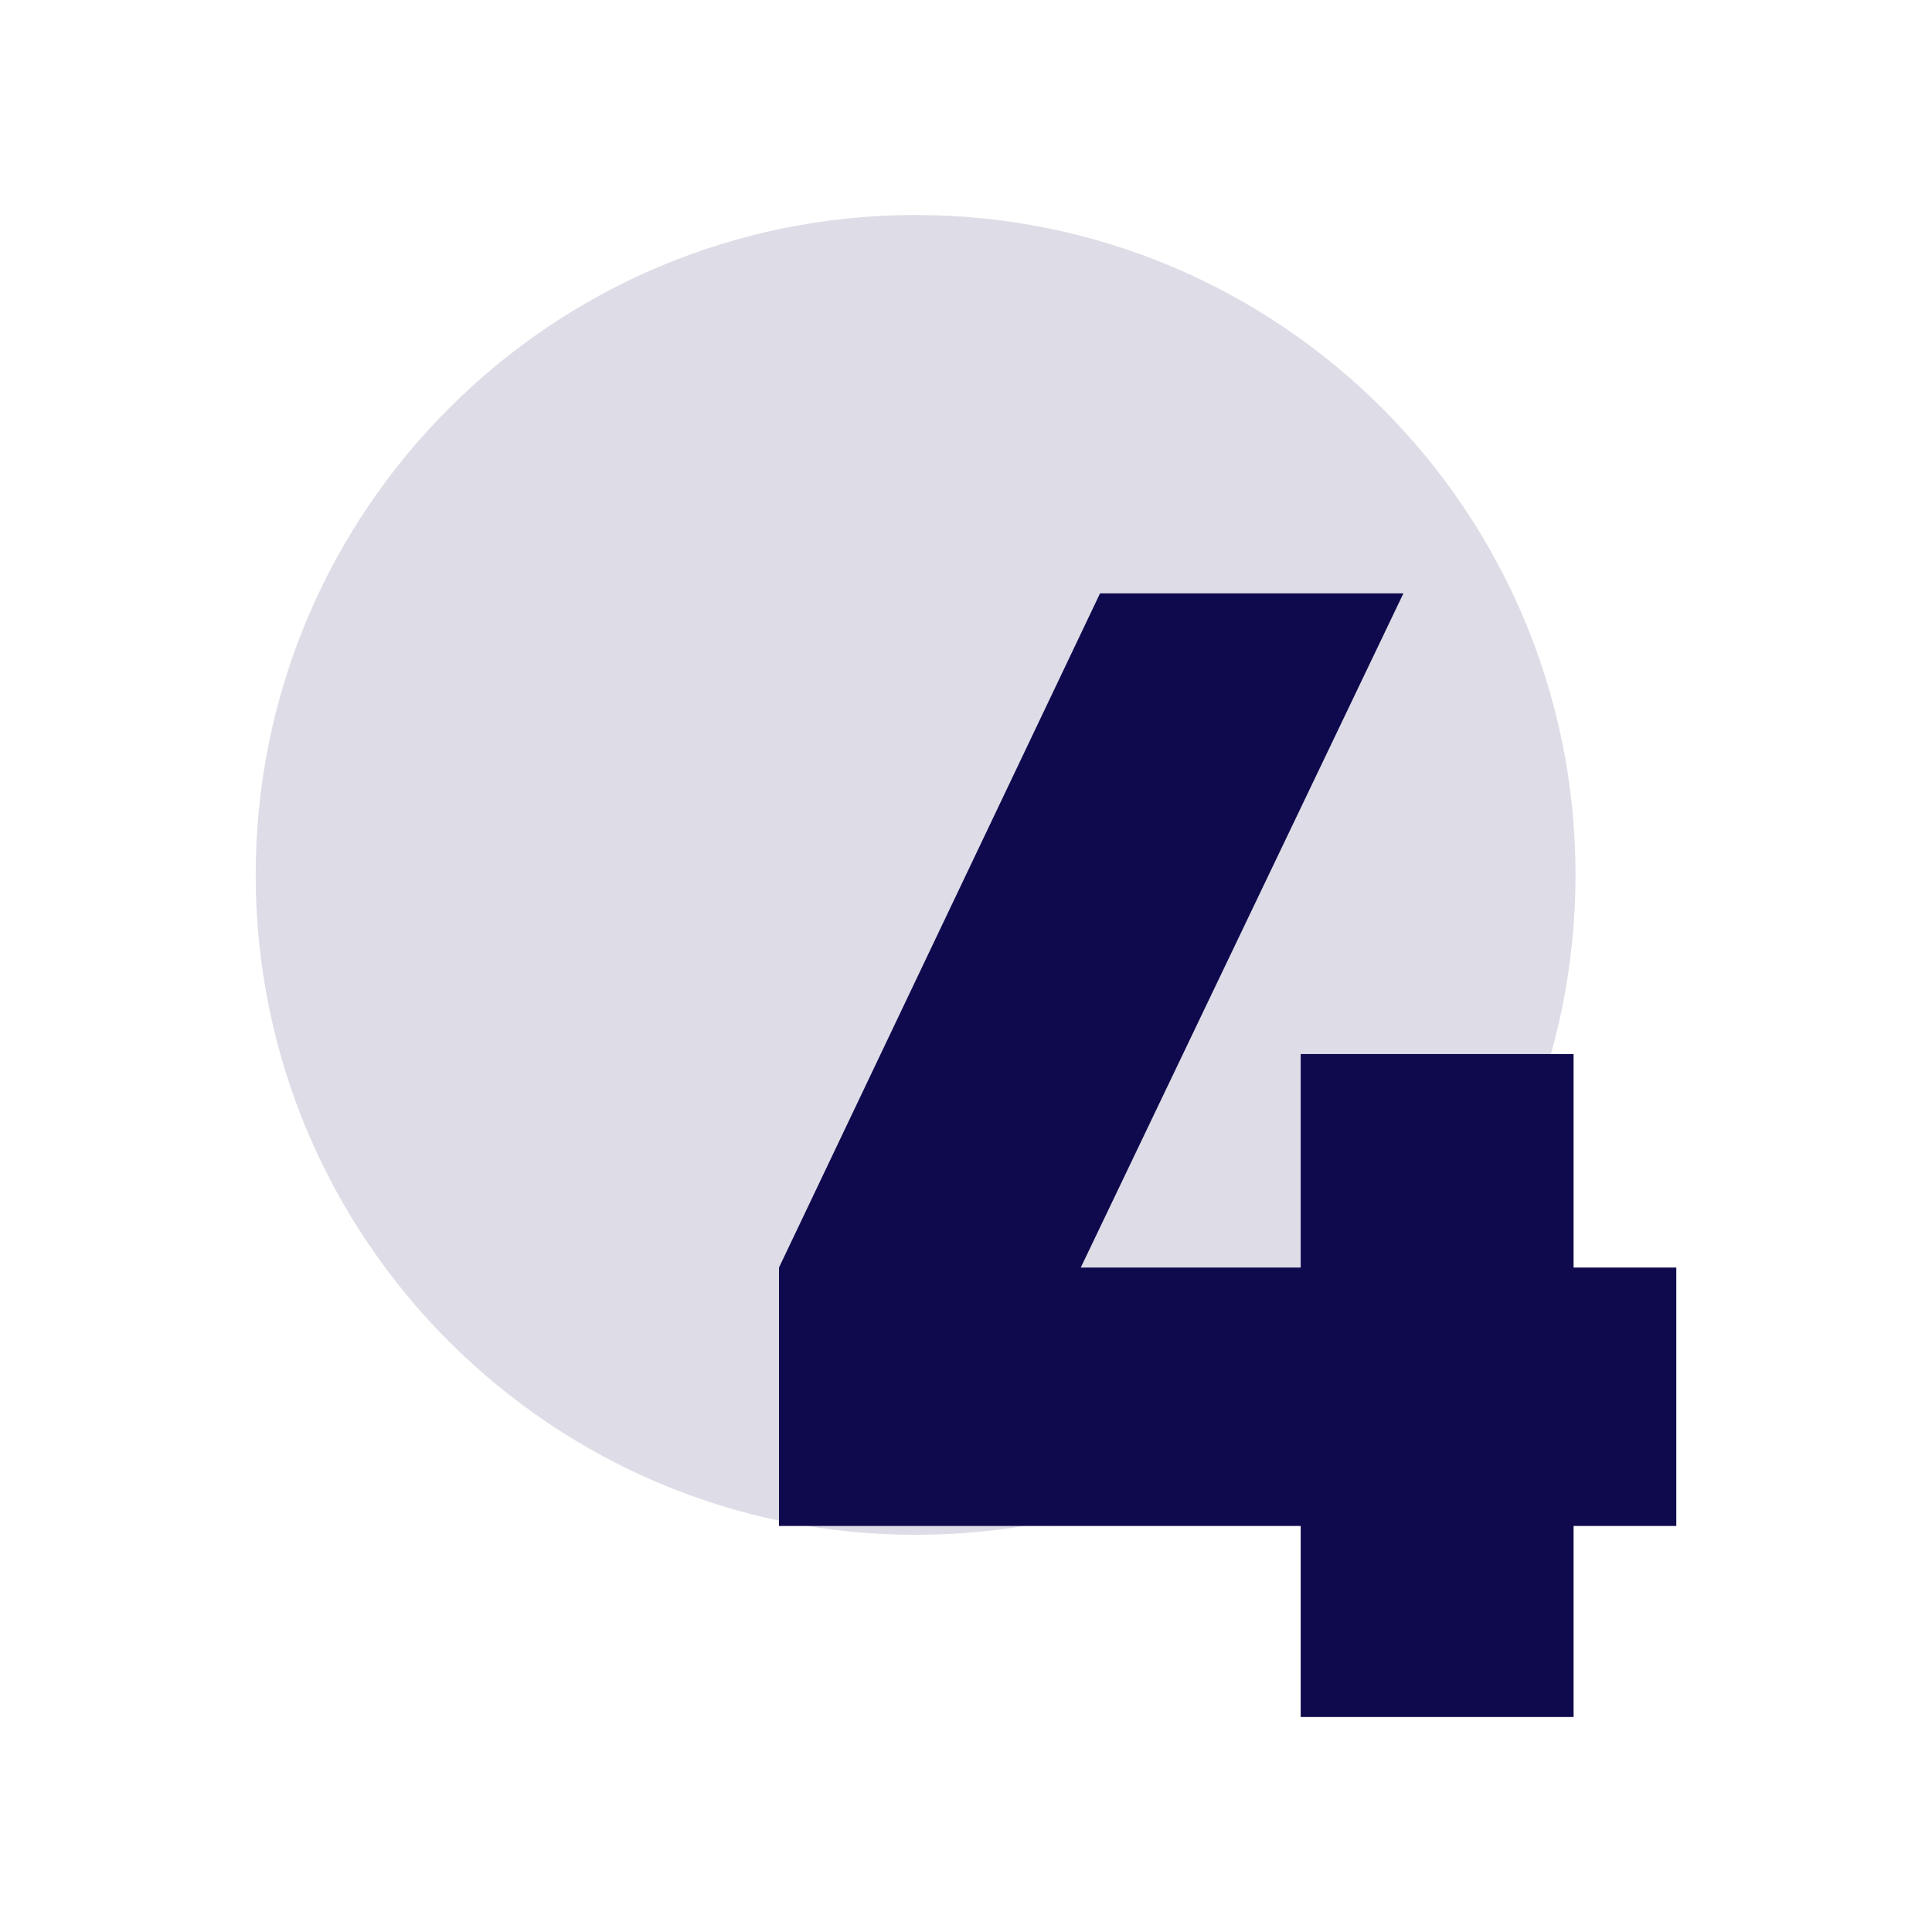
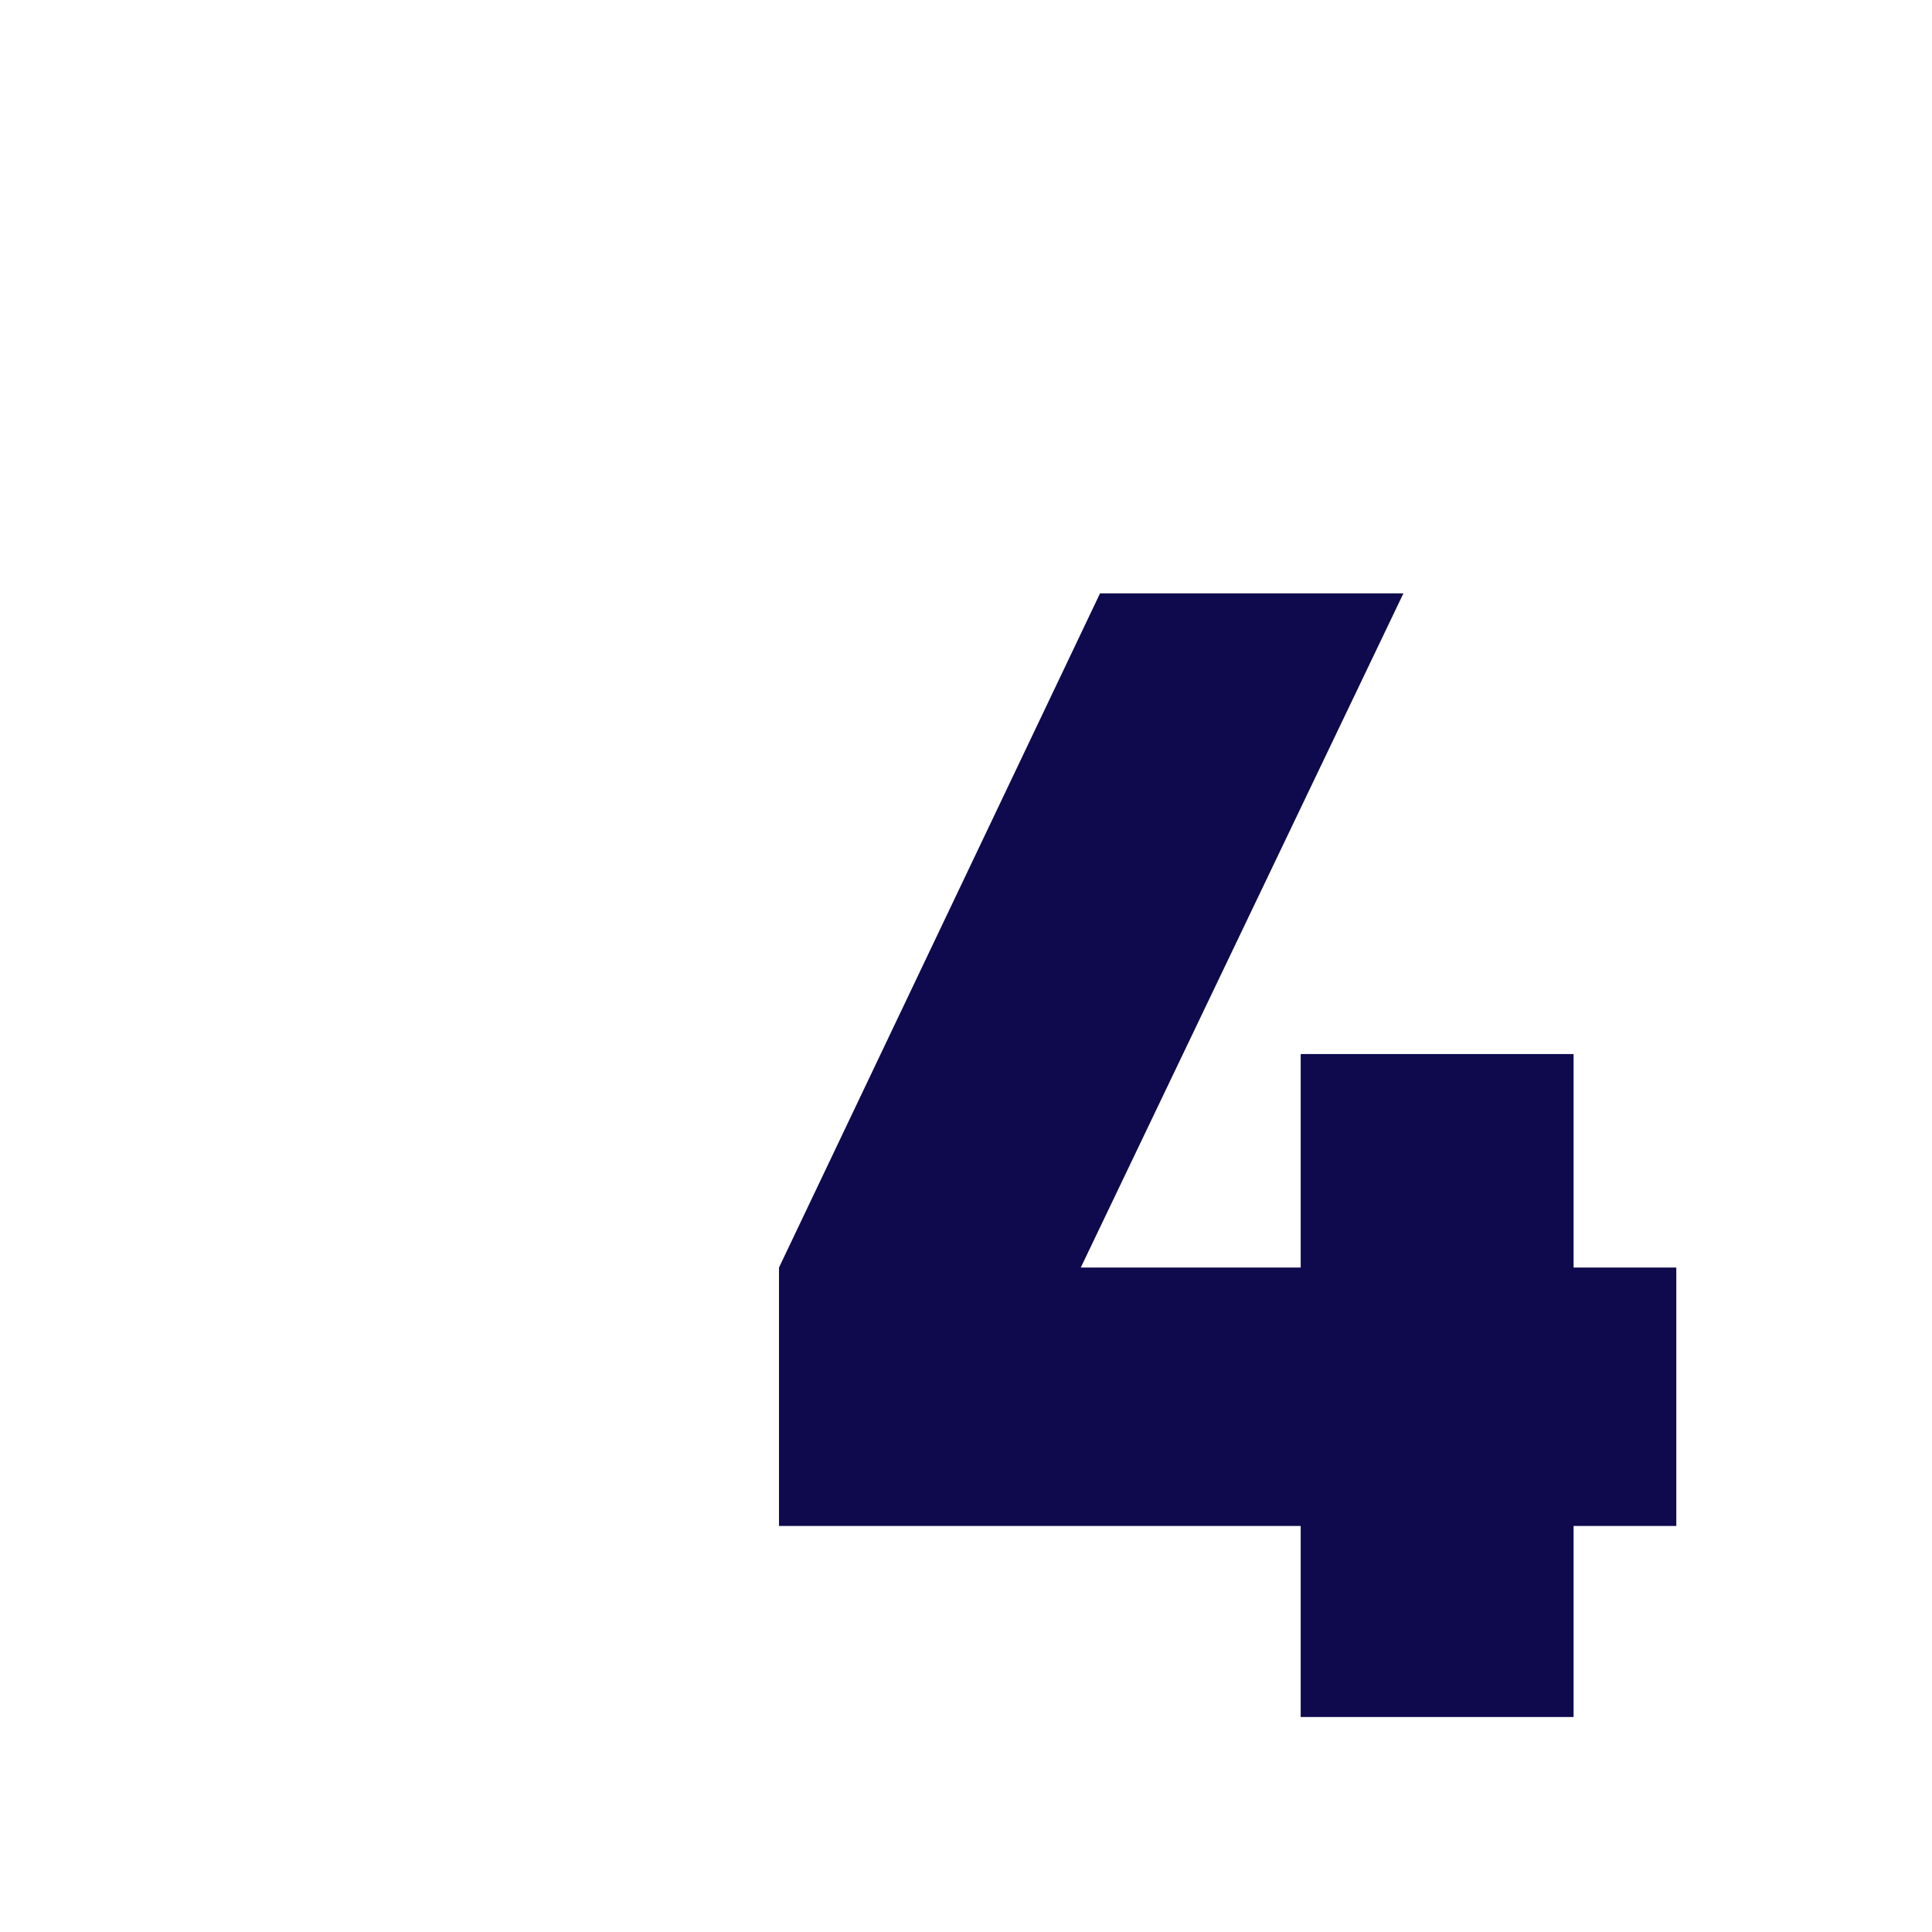
<svg xmlns="http://www.w3.org/2000/svg" id="Layer_1" data-name="Layer 1" viewBox="0 0 337 337">
  <defs>
    <style> .cls-1 { fill: none; } .cls-2 { fill: #0f0a4d; } .cls-3 { opacity: .14; } .cls-4 { clip-path: url(#clippath); } </style>
    <clipPath id="clippath">
-       <rect class="cls-1" x="44.6" y="37.5" width="230.22" height="230.22" />
-     </clipPath>
+       </clipPath>
  </defs>
  <polygon class="cls-2" points="274.48 221.1 292.4 221.1 292.4 266.18 274.48 266.18 274.48 299.5 226.88 299.5 226.88 266.18 135.88 266.18 135.88 221.1 191.88 103.5 244.8 103.5 188.52 221.1 226.88 221.1 226.88 183.86 274.48 183.86 274.48 221.1" />
  <g class="cls-3">
    <g class="cls-4">
-       <path class="cls-2" d="M159.71,37.5c63.57,0,115.11,51.54,115.11,115.11s-51.54,115.11-115.11,115.11-115.11-51.54-115.11-115.11,51.54-115.11,115.11-115.11" />
+       <path class="cls-2" d="M159.71,37.5s-51.54,115.11-115.11,115.11-115.11-51.54-115.11-115.11,51.54-115.11,115.11-115.11" />
    </g>
  </g>
</svg>